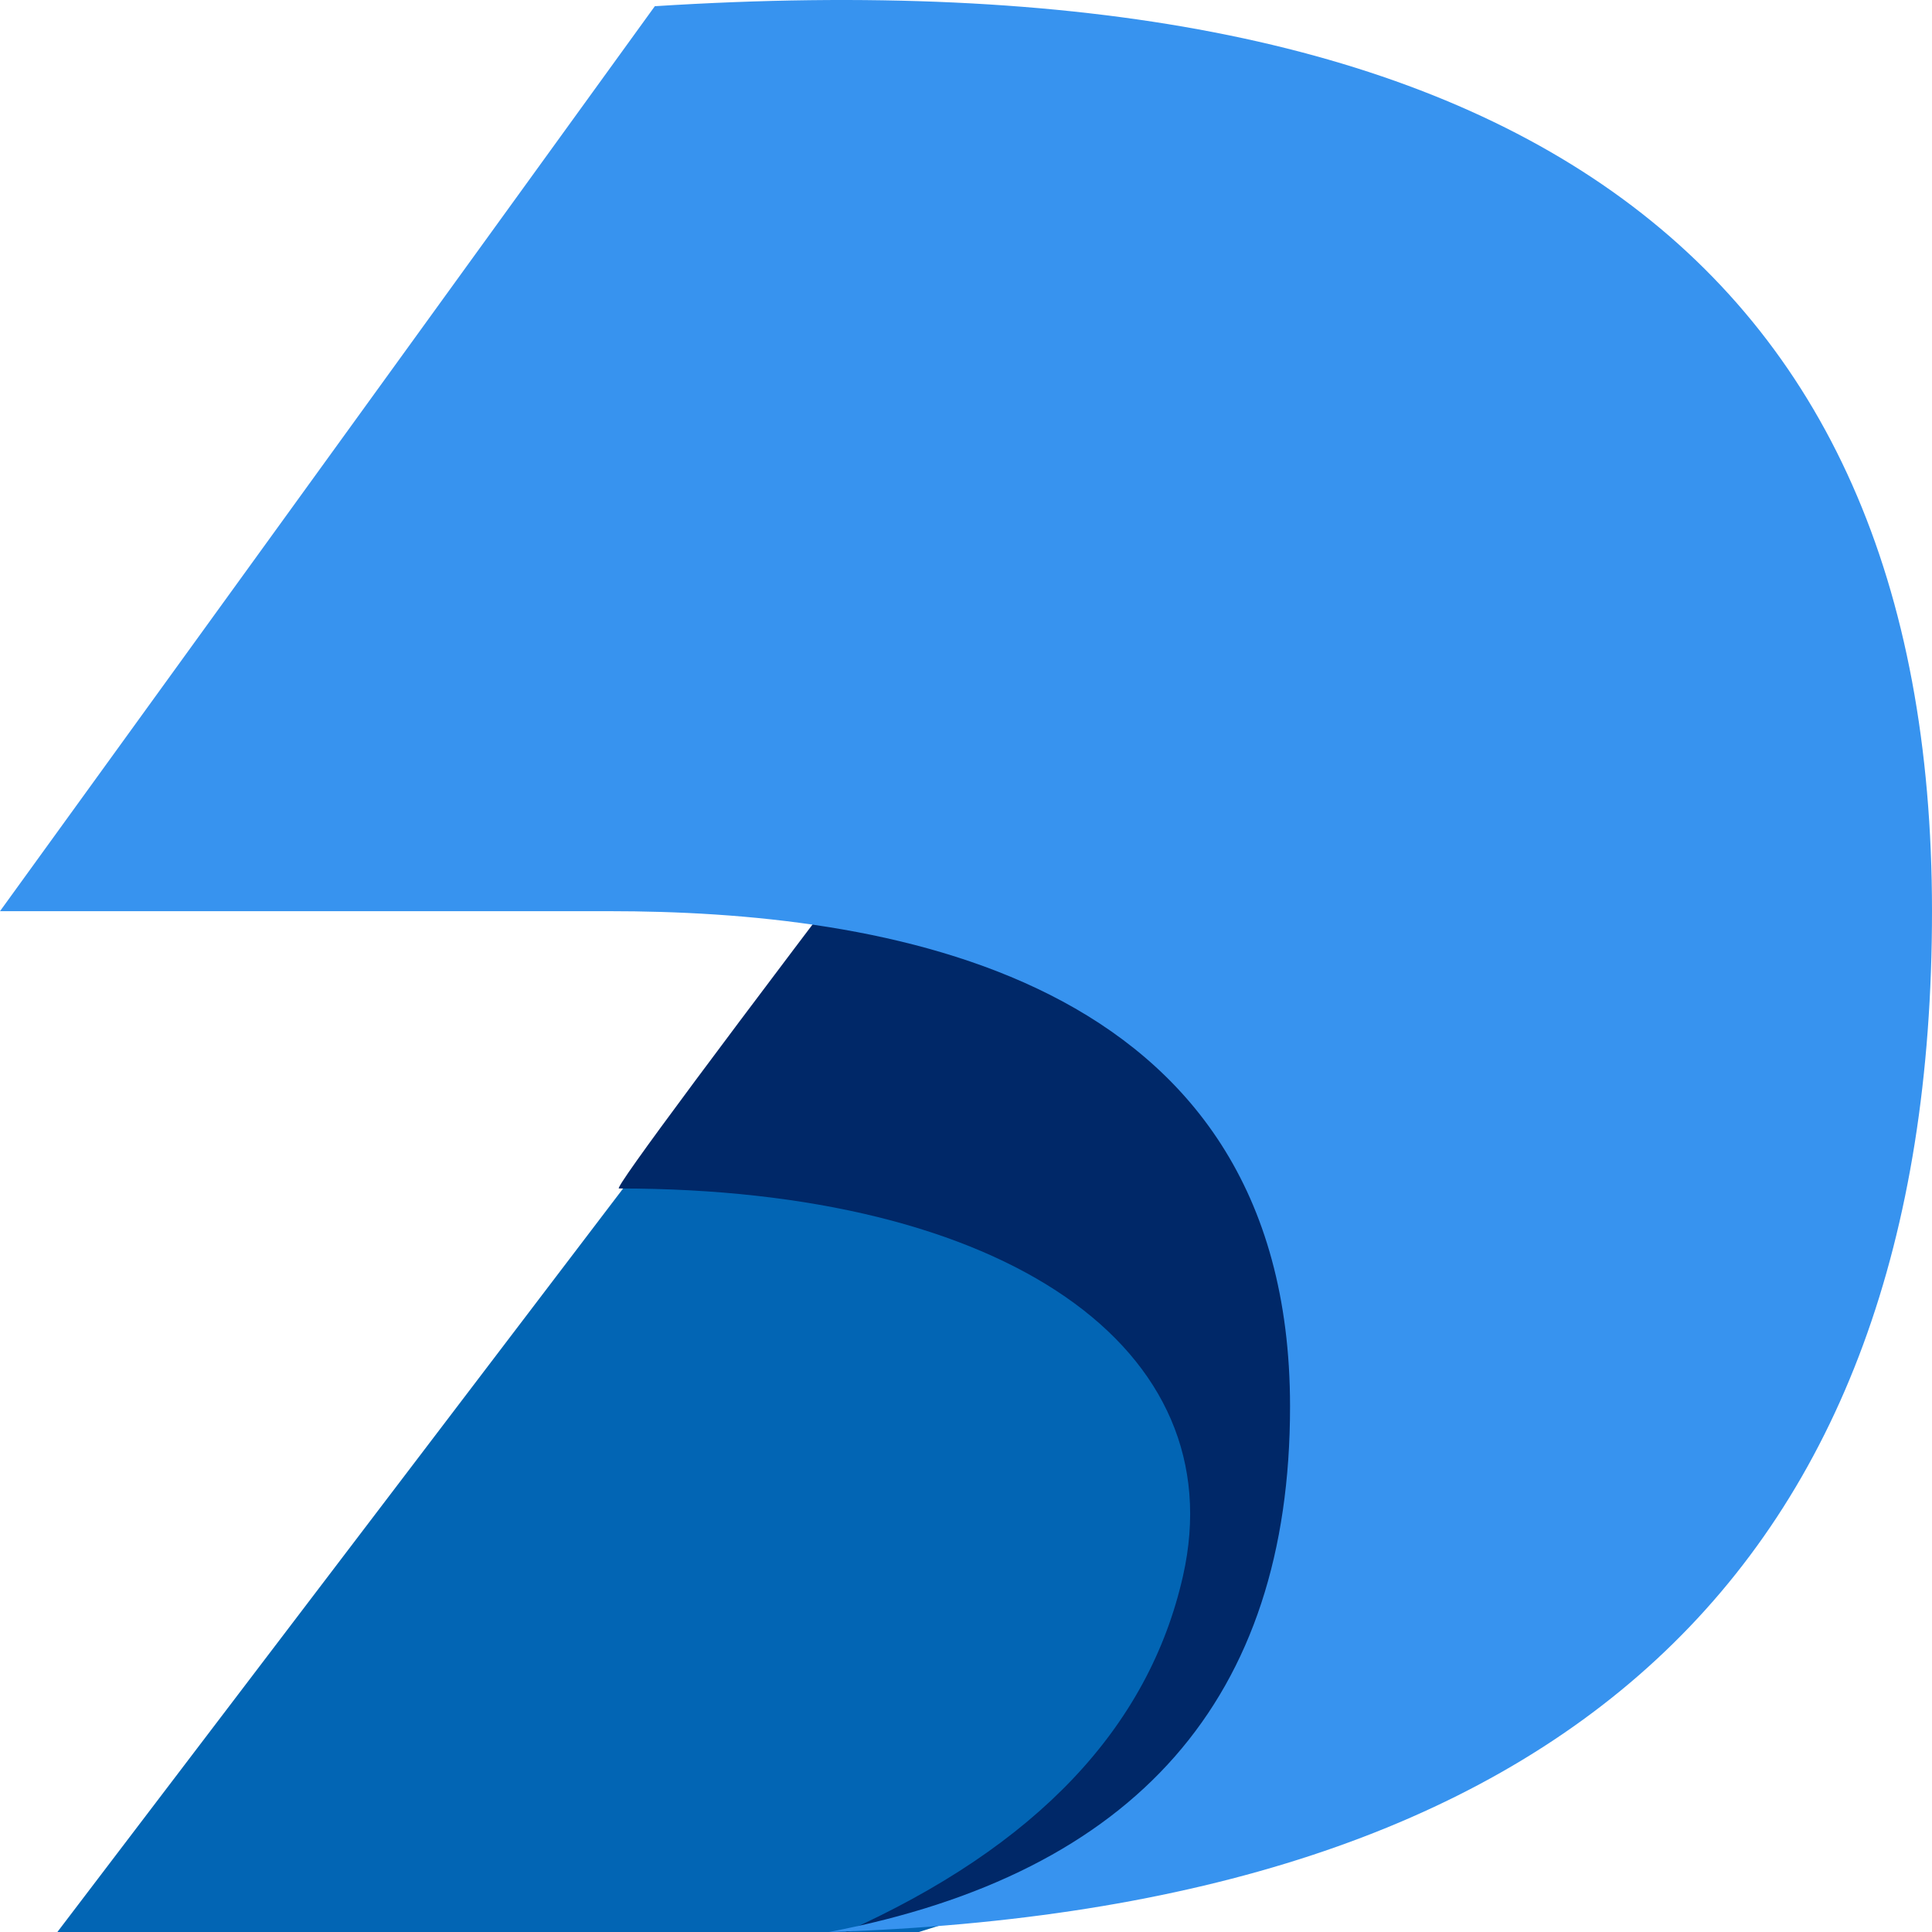
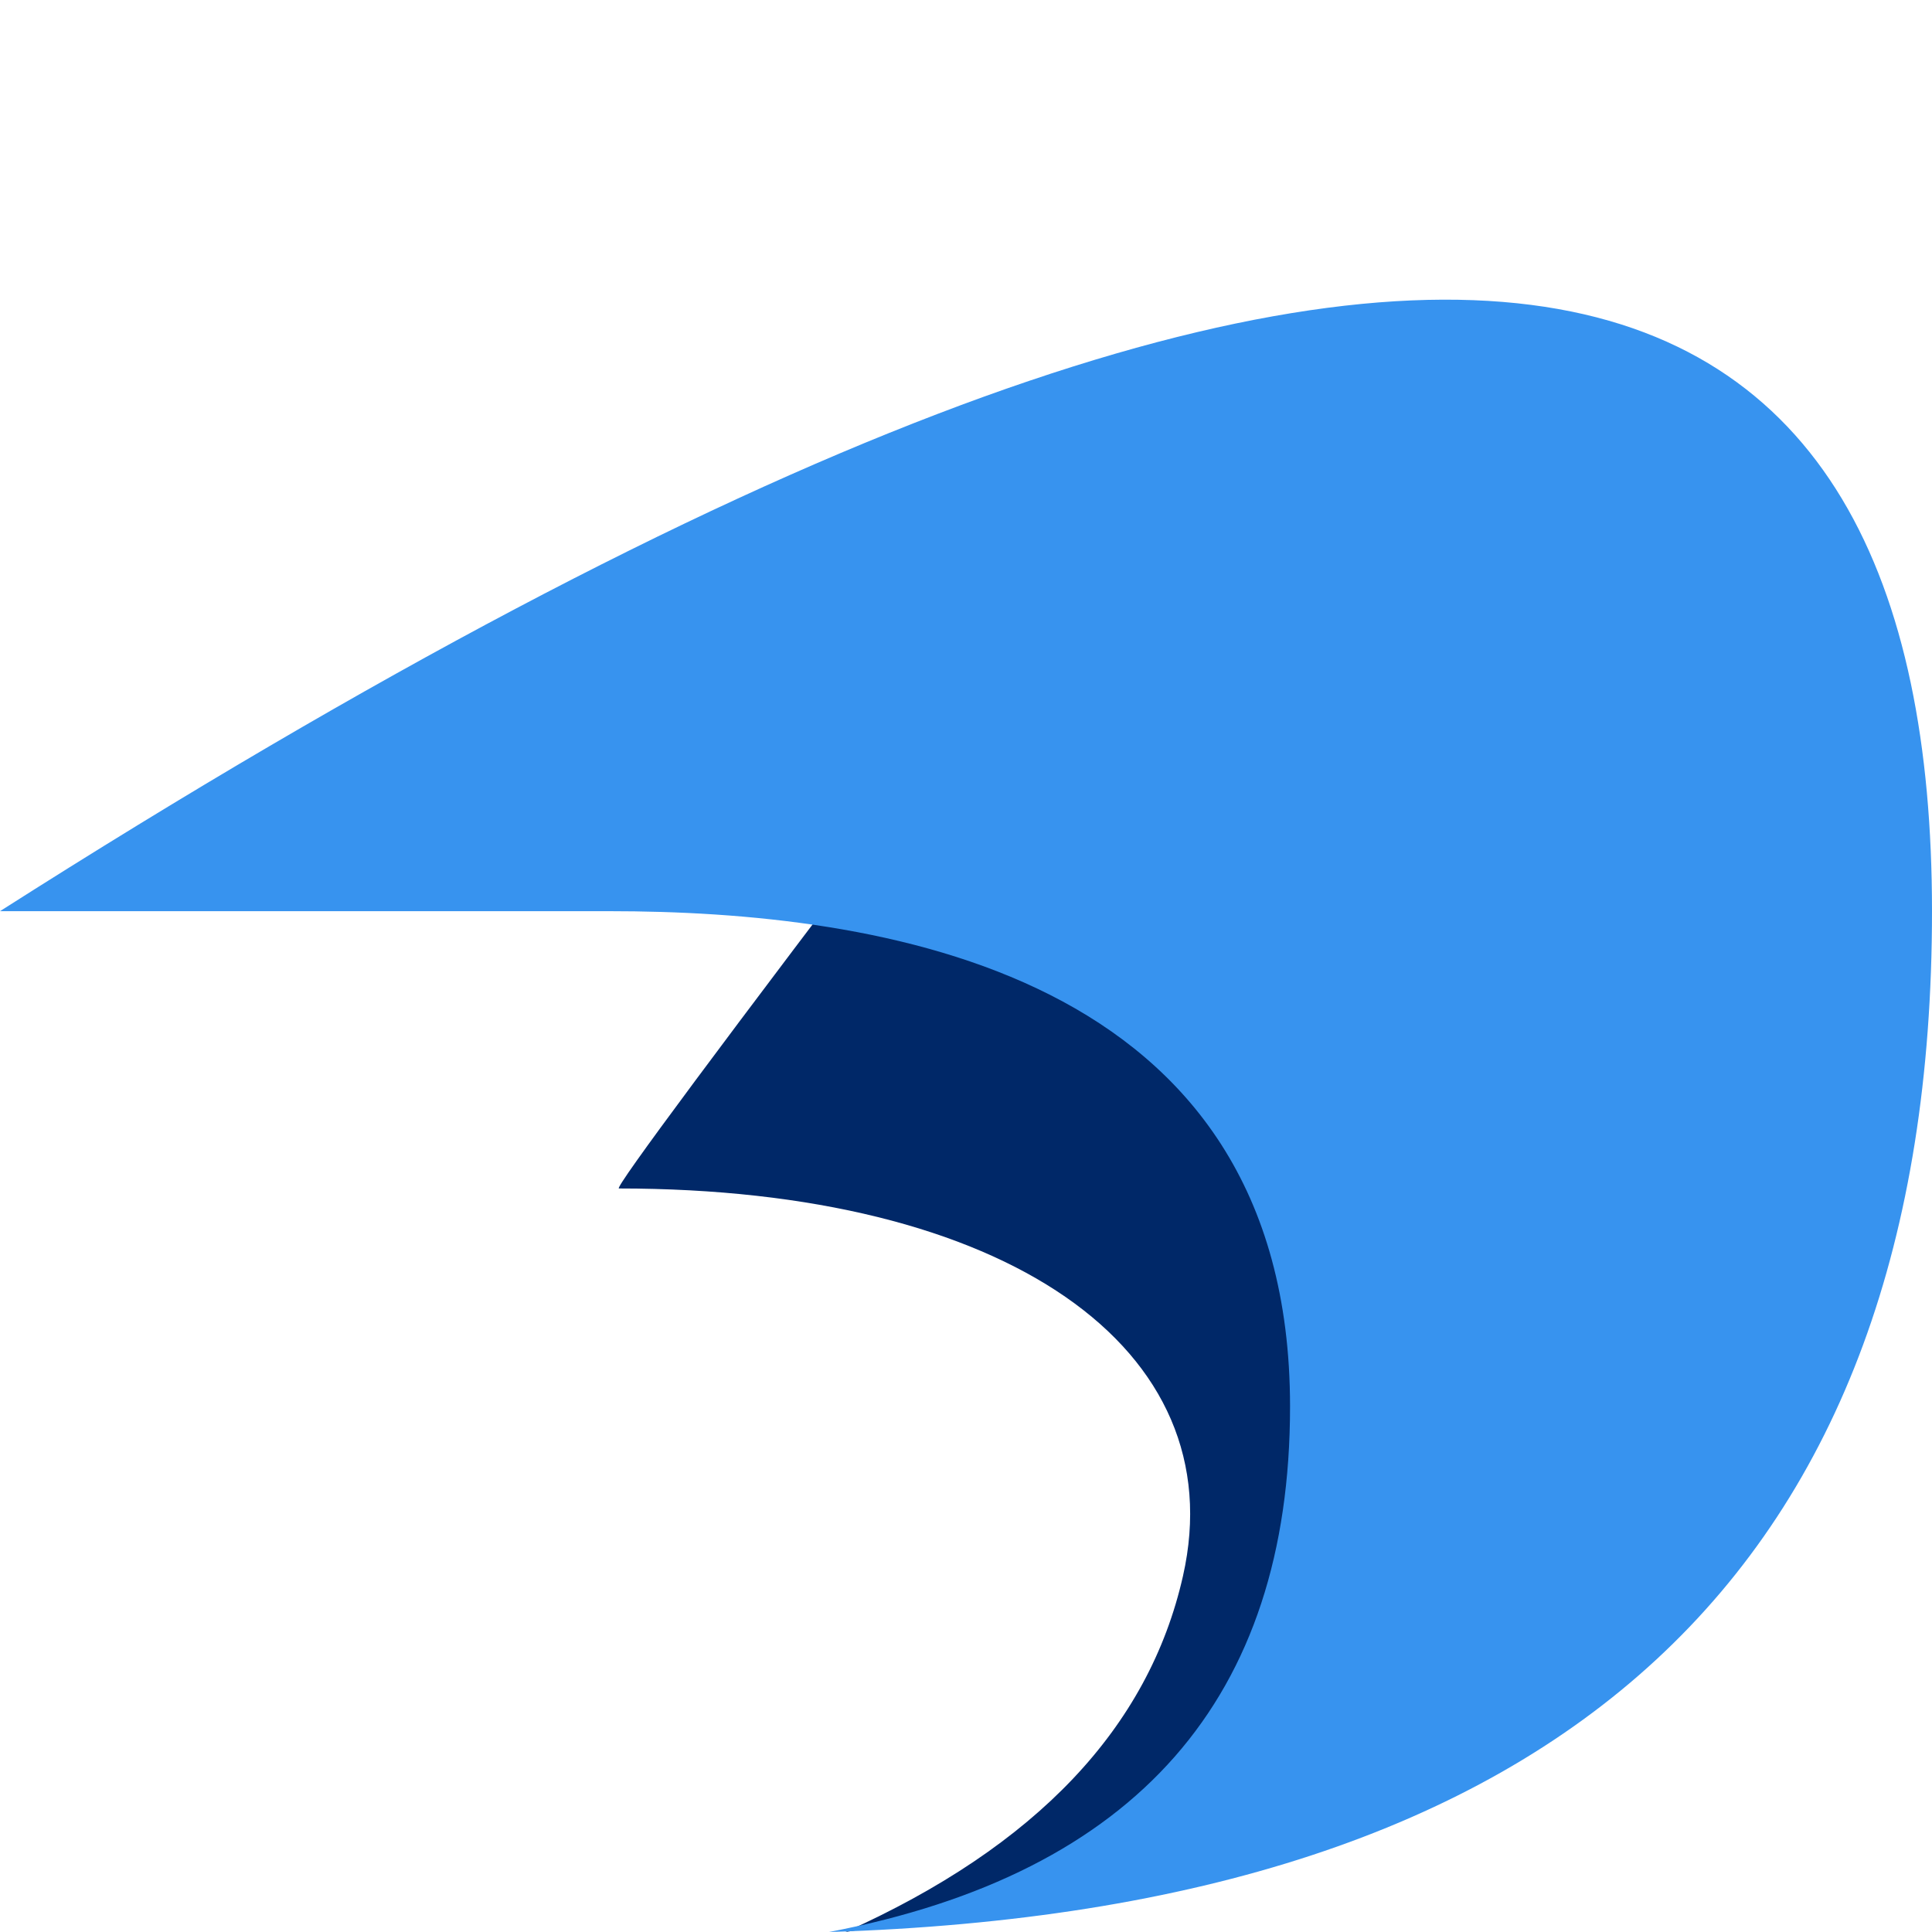
<svg xmlns="http://www.w3.org/2000/svg" width="80px" height="80px" viewBox="0 0 80 80" version="1.1">
  <title>Group 3</title>
  <desc>Created with Sketch.</desc>
  <g id="Landing" stroke="none" stroke-width="1" fill="none" fill-rule="evenodd">
    <g id="Artboard" transform="translate(-1235, -79)">
      <g id="Group-3" transform="translate(1235, 79)">
-         <polygon id="Path-20" fill="#0265B4" points="2.376 80 38.048 80 57.822 73.806 57.822 32.759 39.14 31.683" />
        <path d="M35.008,80 C42.906,76.455 47.565,71.542 48.984,65.262 C51.112,55.842 41.677,49.212 25.624,49.212 C25.485,49.127 29.826,43.284 38.648,31.683 L72.871,32.554 L65.281,67.676 L51.112,77.376 L35.008,80 Z" id="Path-22" fill="#002868" />
-         <path d="M0,37.73 L27.115,0.257 C62.372,-1.991 80,10.5 80,37.73 C80,64.96 64.777,79.05 34.33,80 C47.055,77.567 53.418,70.314 53.418,58.24 C53.418,40.129 36.304,37.73 25.227,37.73 C17.843,37.73 9.434,37.73 0,37.73 Z" id="Path-19" fill="#3793EF" />
+         <path d="M0,37.73 C62.372,-1.991 80,10.5 80,37.73 C80,64.96 64.777,79.05 34.33,80 C47.055,77.567 53.418,70.314 53.418,58.24 C53.418,40.129 36.304,37.73 25.227,37.73 C17.843,37.73 9.434,37.73 0,37.73 Z" id="Path-19" fill="#3793EF" />
      </g>
    </g>
  </g>
</svg>